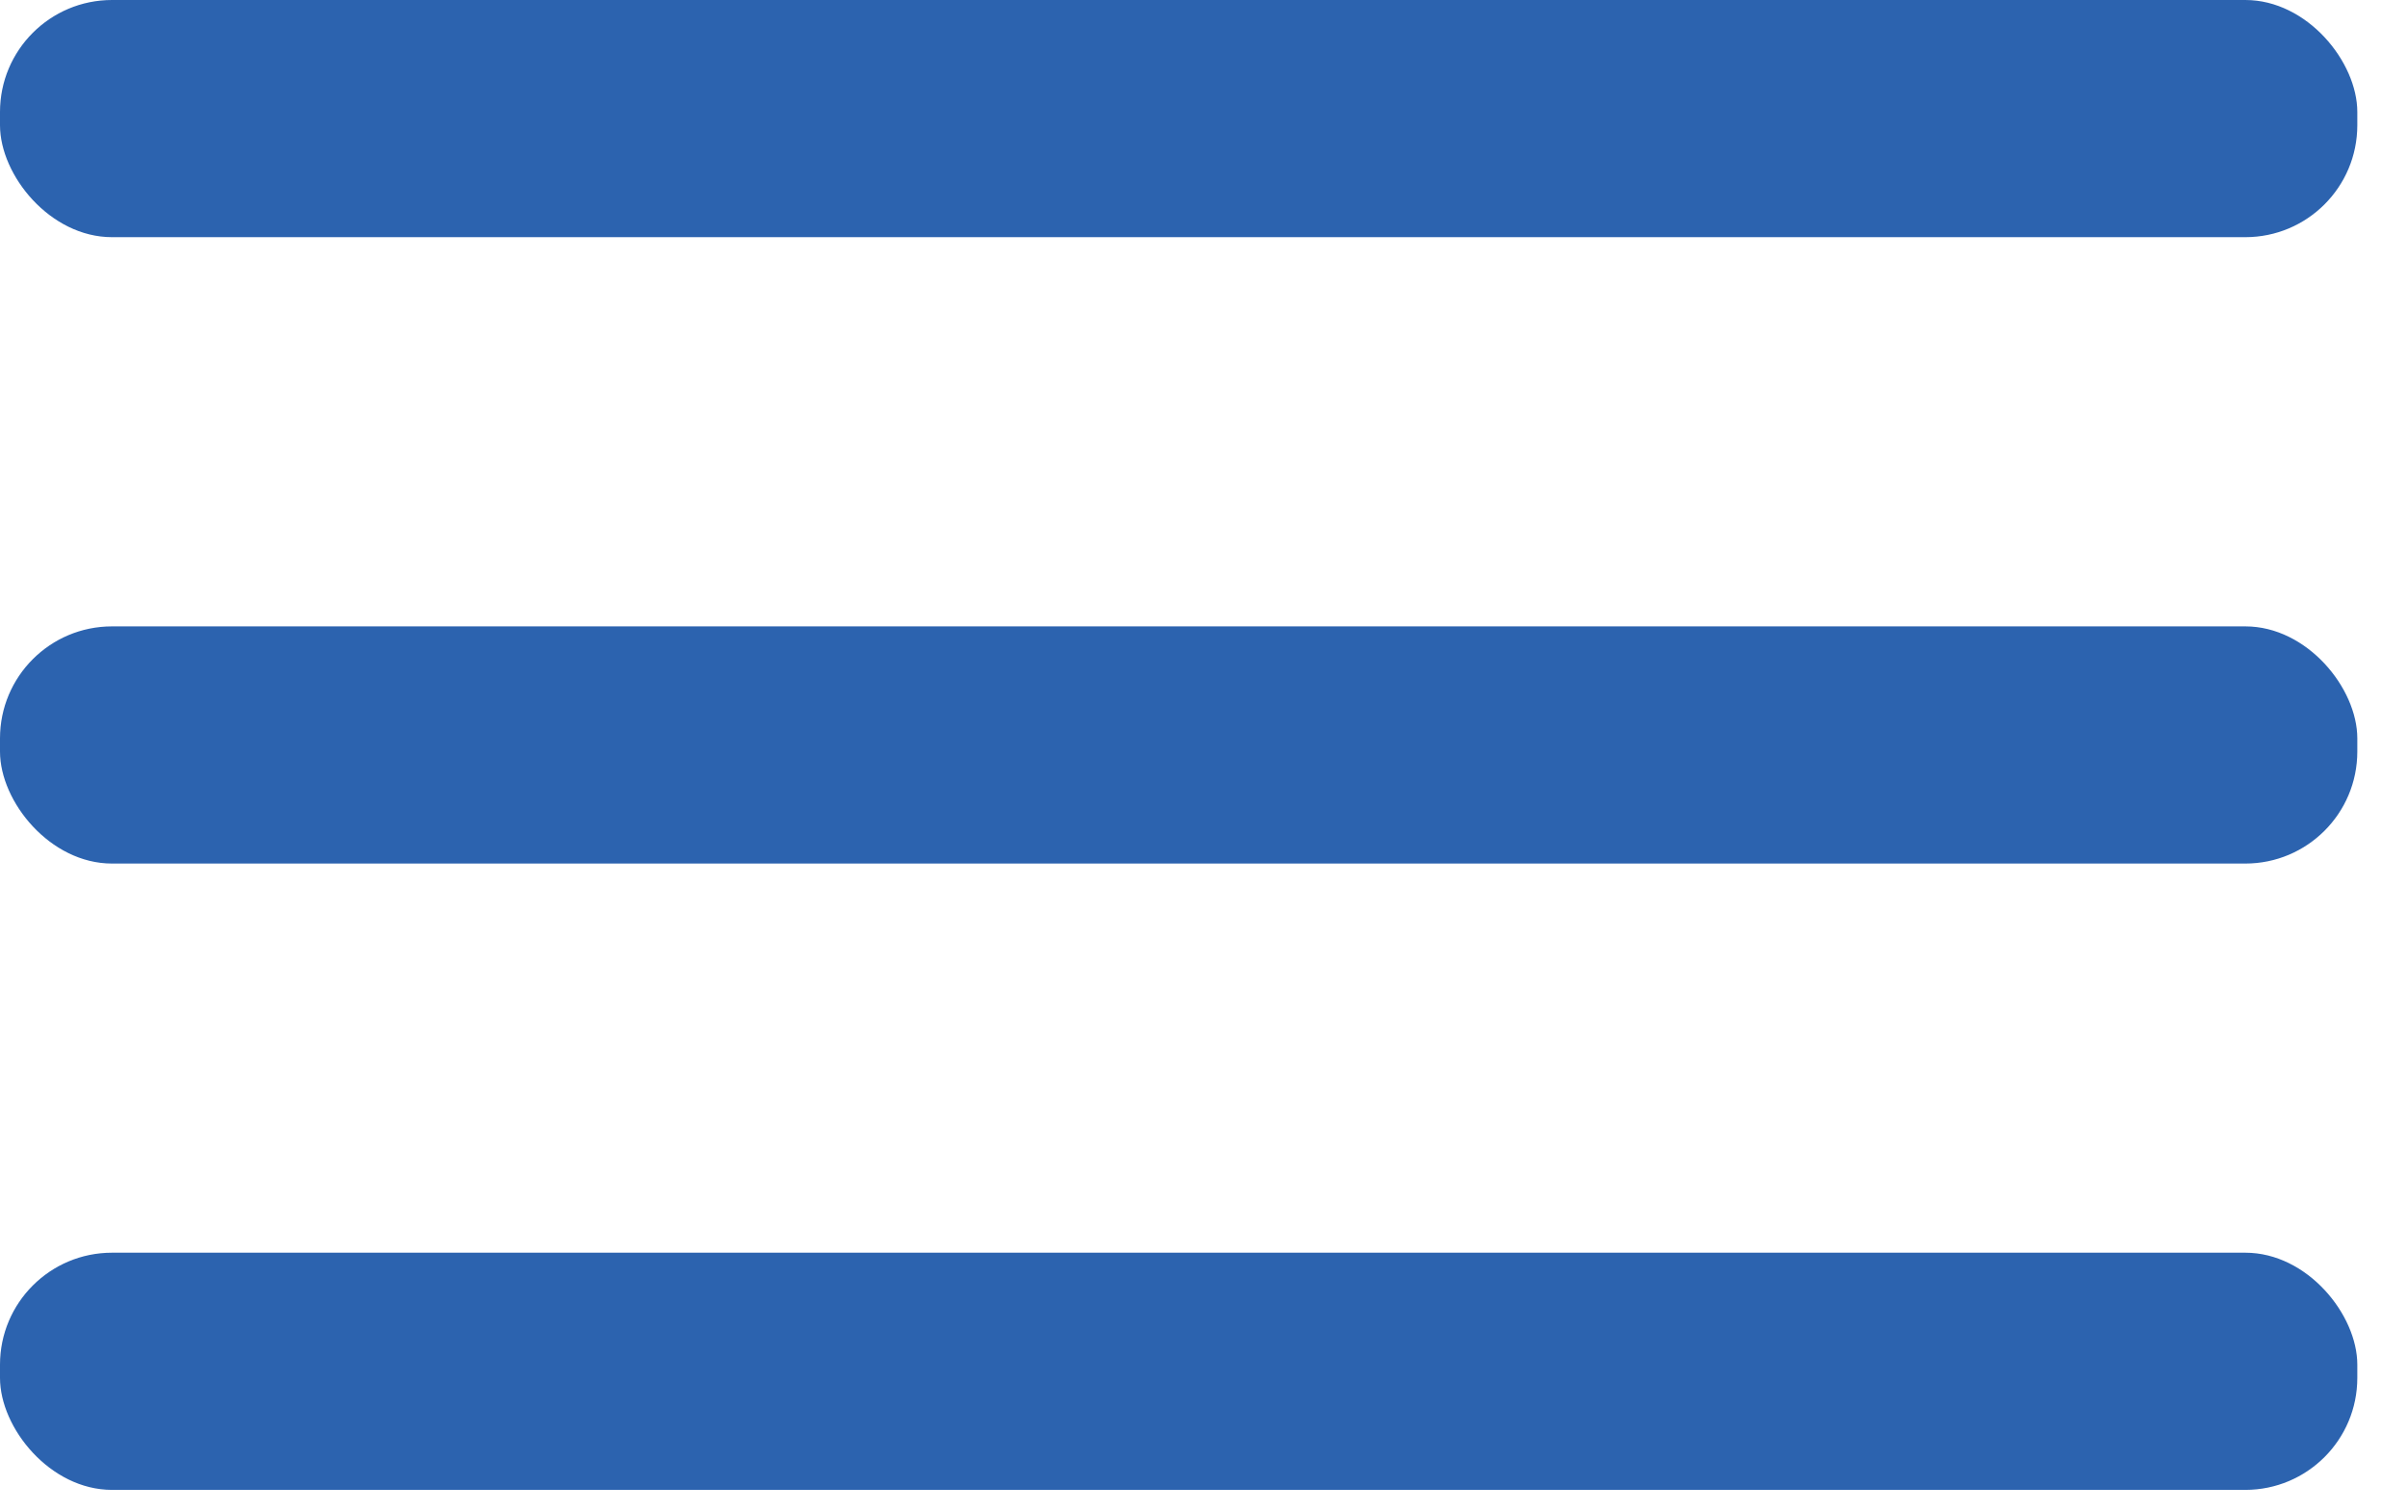
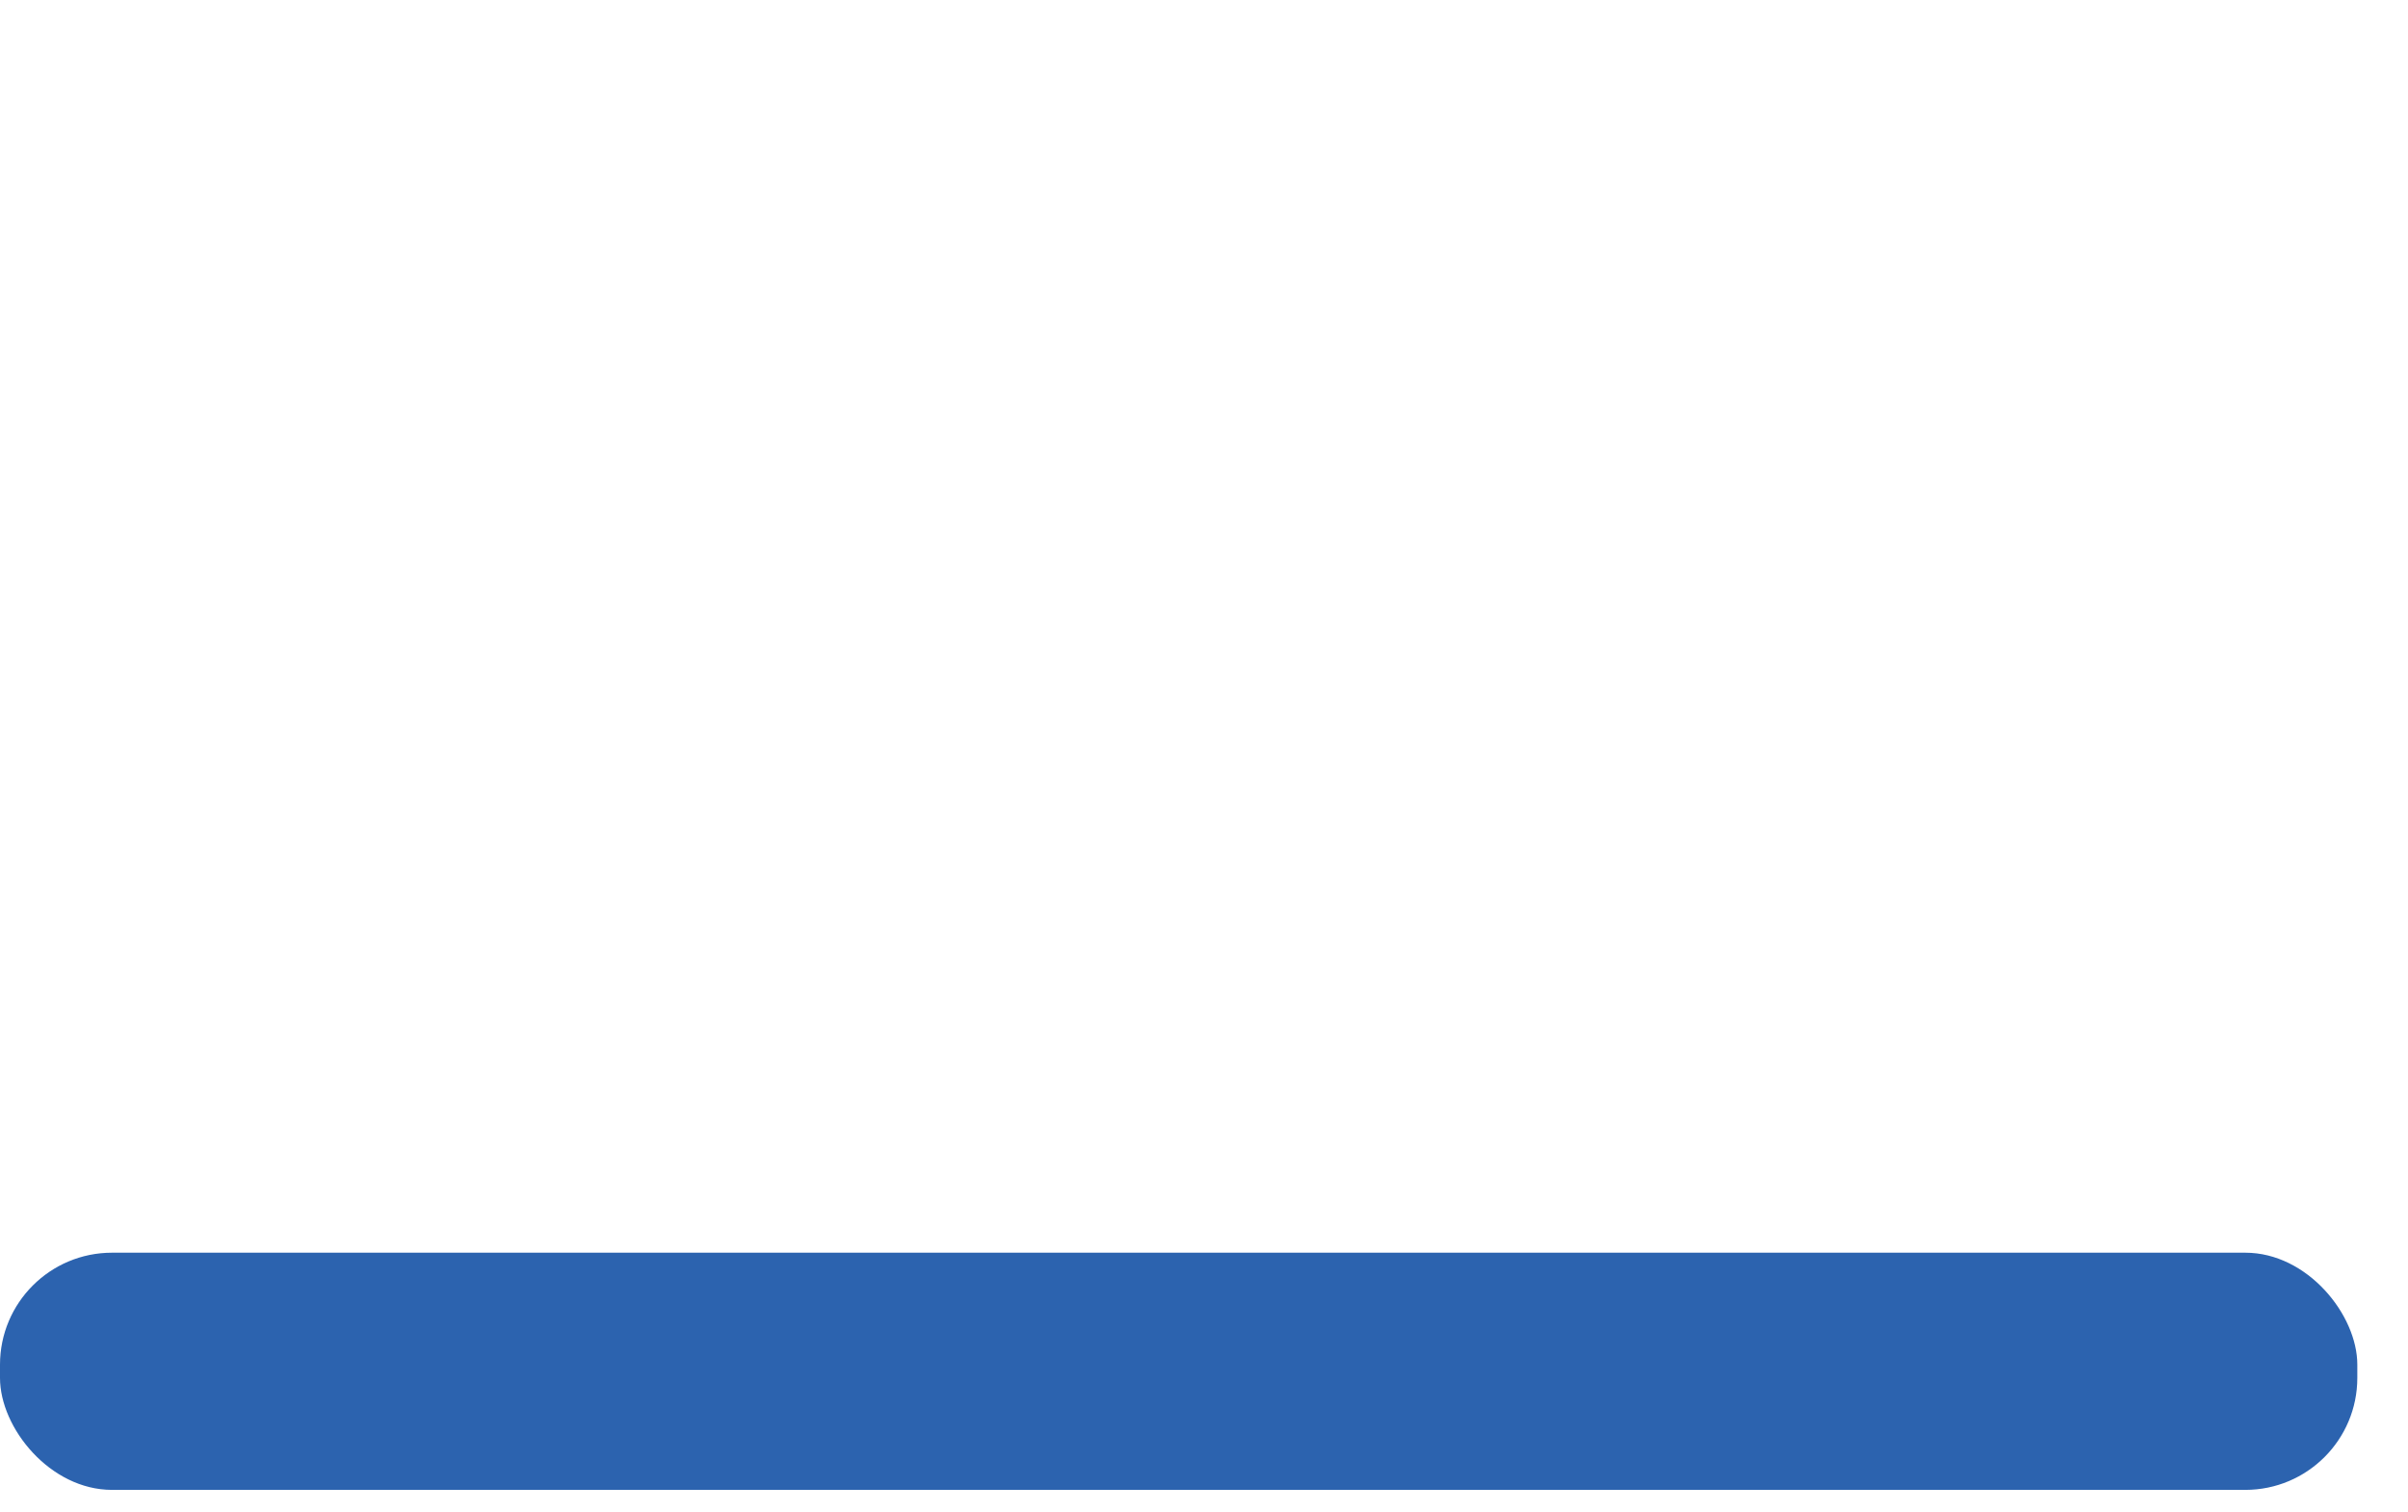
<svg xmlns="http://www.w3.org/2000/svg" width="43" height="27" viewBox="0 0 43 27" fill="none">
-   <rect width="42.095" height="4.236" rx="2" fill="#2C63AF" />
-   <rect y="11.187" width="42.095" height="4.236" rx="2" fill="#2C63AF" />
  <rect y="22.373" width="42.095" height="4.236" rx="2" fill="#2C63AF" />
</svg>